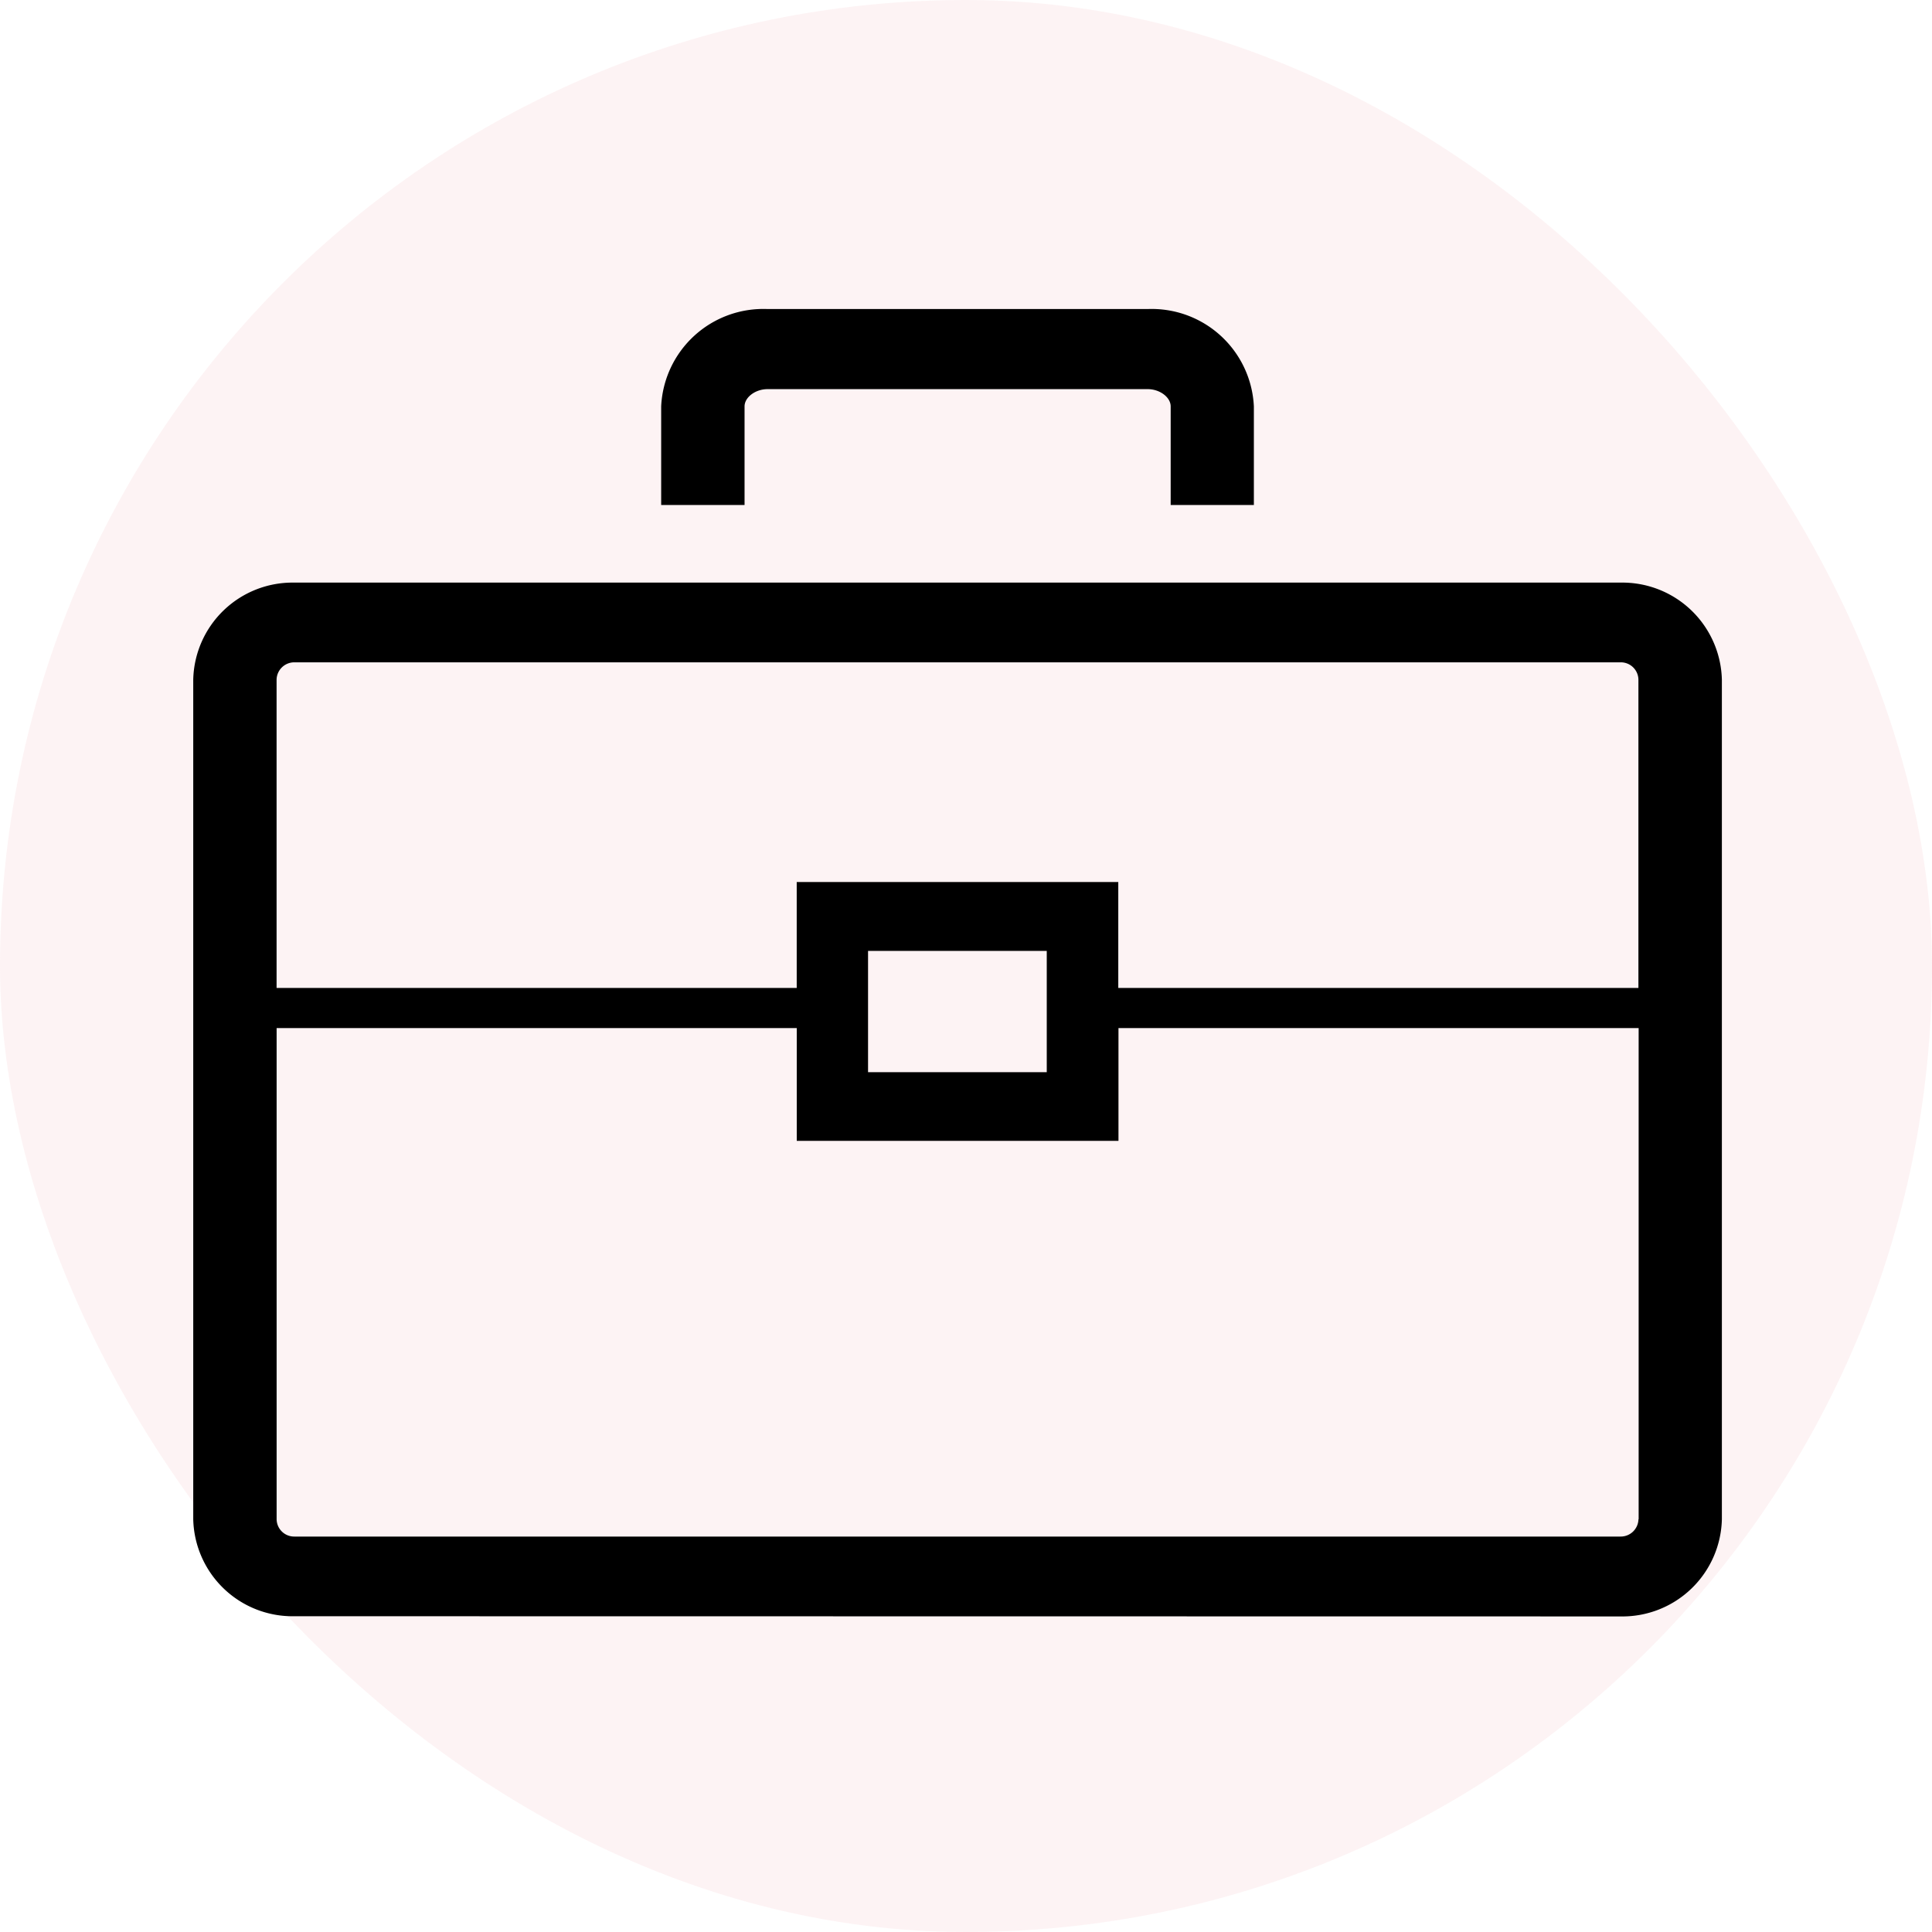
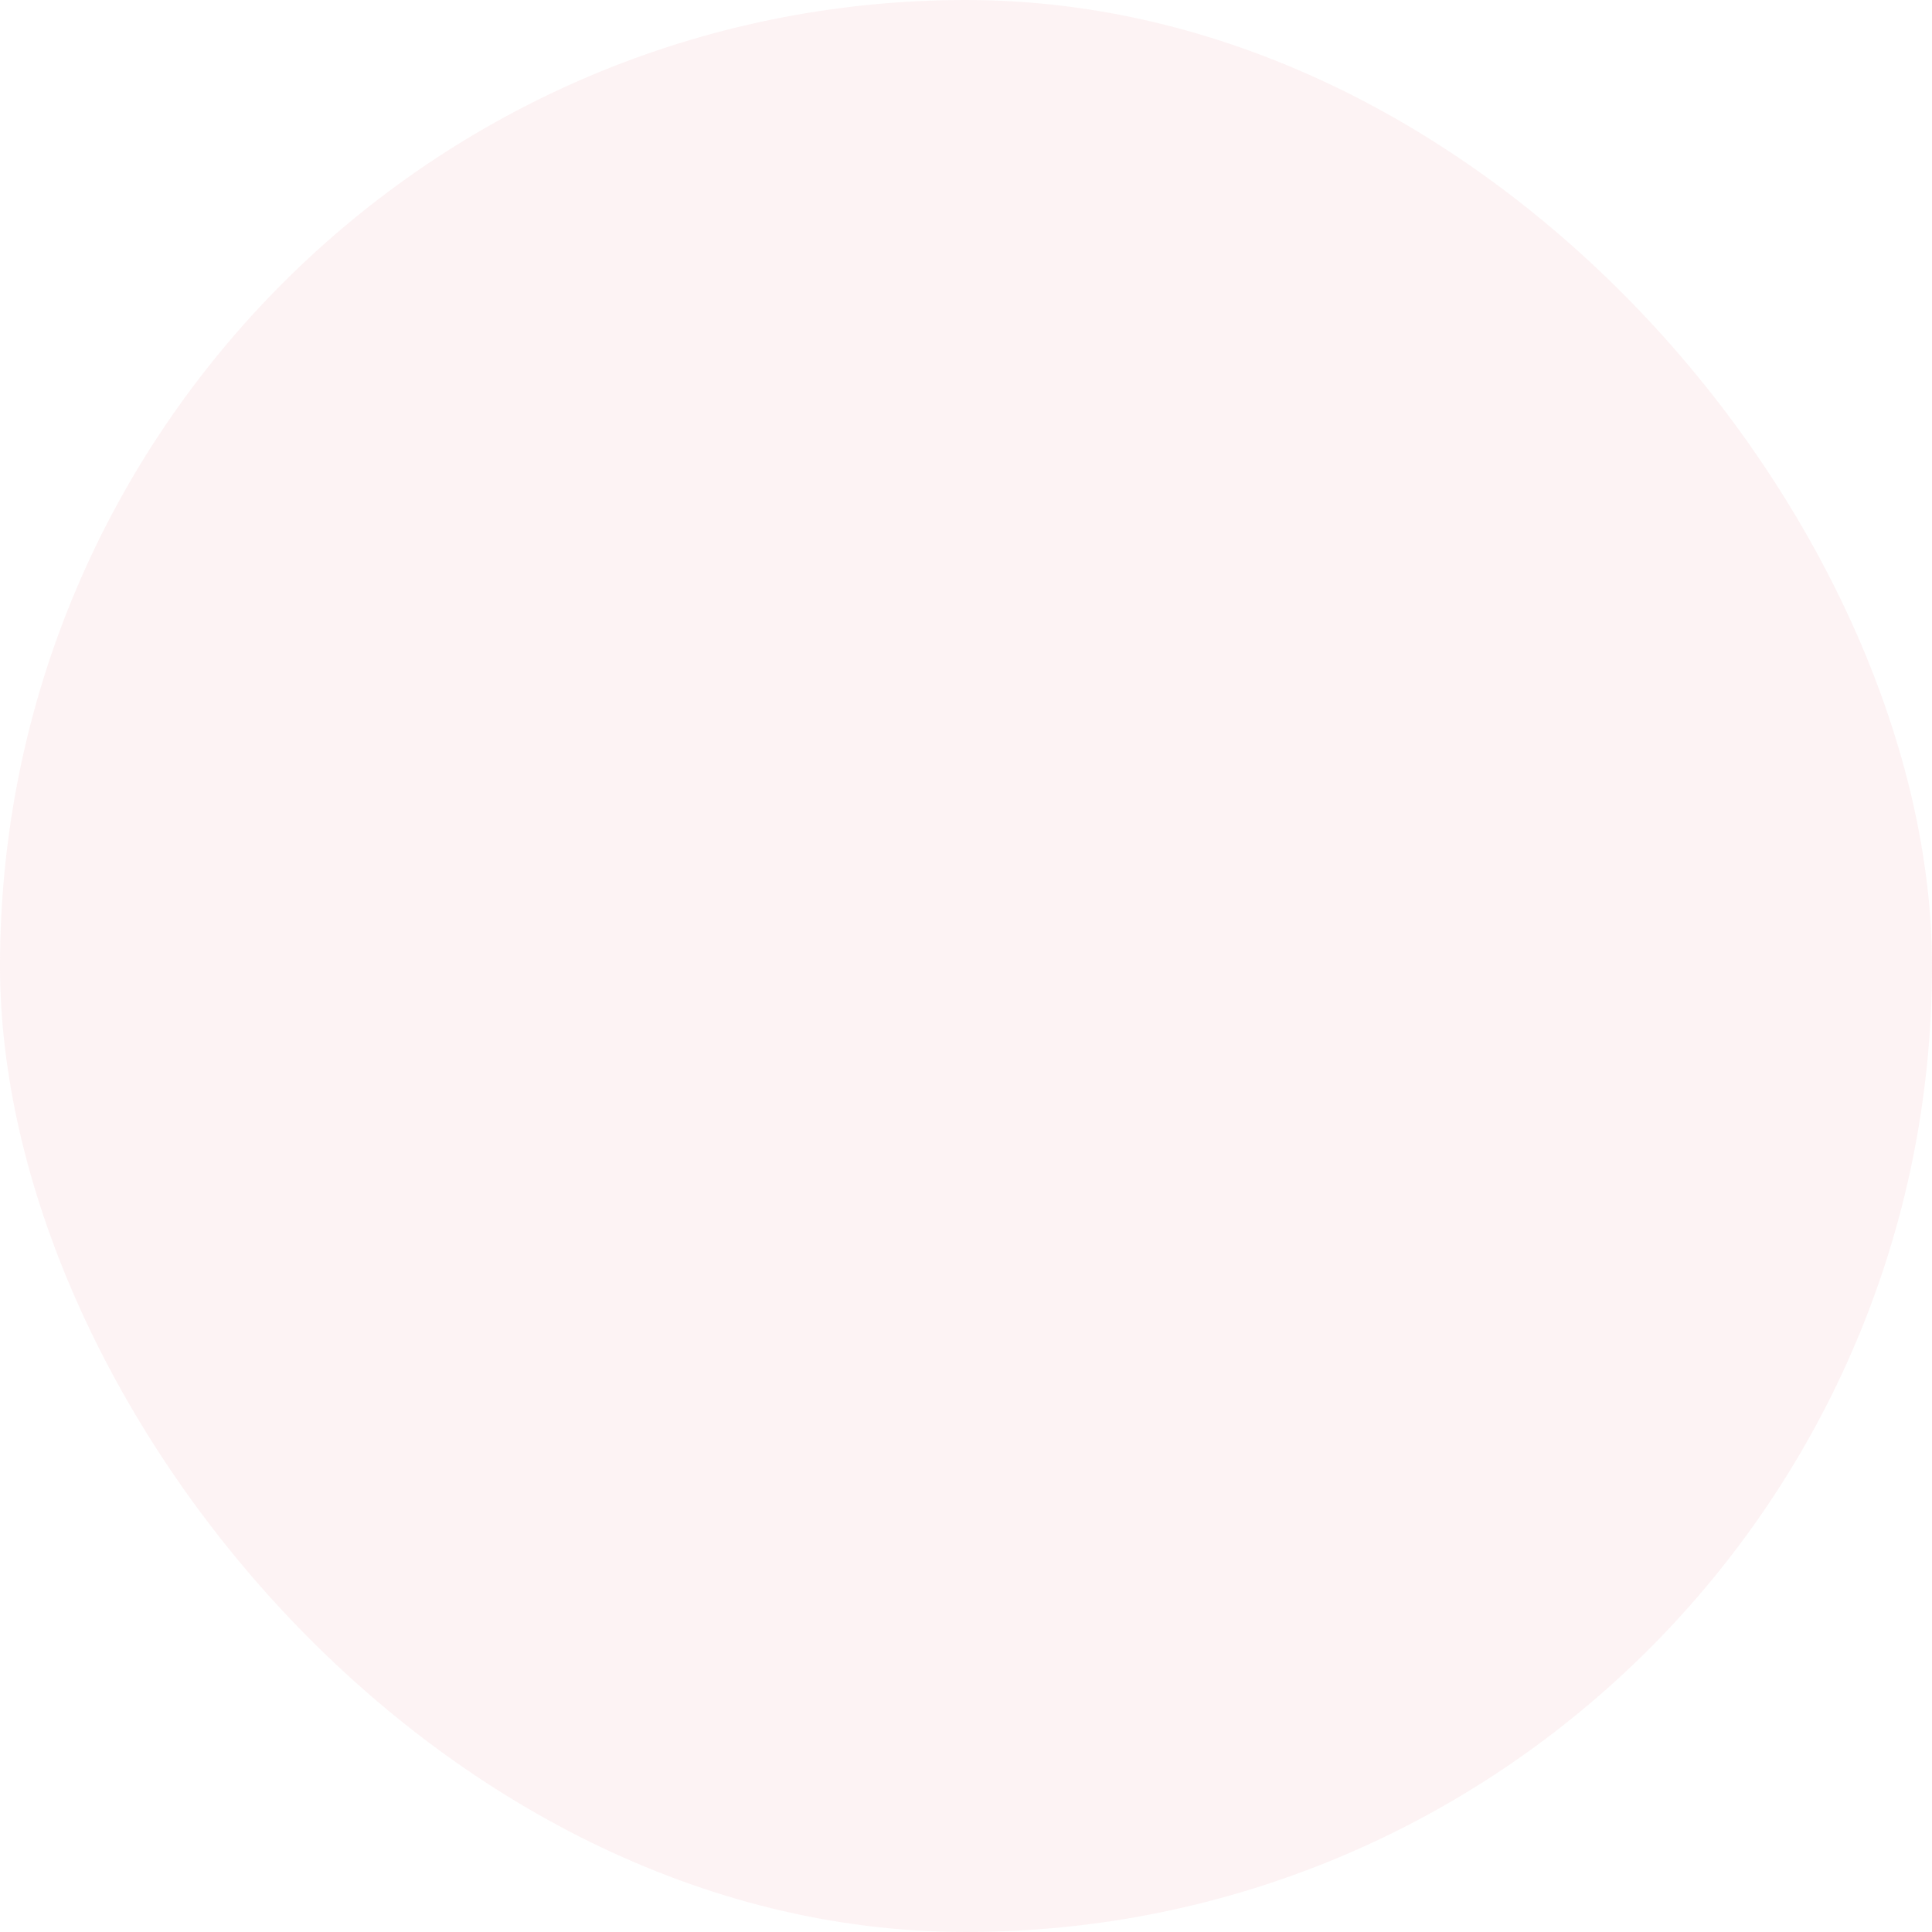
<svg xmlns="http://www.w3.org/2000/svg" width="50" height="50" viewBox="0 0 50 50">
  <g transform="translate(.243 -.094)">
    <rect width="50" height="50" rx="25" transform="translate(-.243 .094)" style="fill:#fae2e3;opacity:.4" />
-     <path data-name="Union 4" d="M7.376 41.922a2.571 2.571 0 0 1-2.618-2.509V17.687a2.57 2.57 0 0 1 2.618-2.515h34.318a2.576 2.576 0 0 1 2.625 2.515v21.726a2.576 2.576 0 0 1-2.625 2.514zm-.46-2.509a.454.454 0 0 0 .46.447h34.318a.459.459 0 0 0 .466-.447h.005V26.701H28.703v2.918h-8.326v-2.918H6.916zm15.306-13.746v2.175h4.625v-3.139h-4.625zm6.476-2.746v2.741h13.461v-7.98a.455.455 0 0 0-.466-.447H7.375a.458.458 0 0 0-.46.447v7.98h13.461v-2.741zm1.356-9.757v-2.552c0-.237-.281-.447-.594-.447h-9.839c-.315 0-.595.21-.595.447v2.552h-2.158v-2.552a2.646 2.646 0 0 1 2.753-2.52h9.833a2.647 2.647 0 0 1 2.753 2.52v2.552z" />
  </g>
</svg>